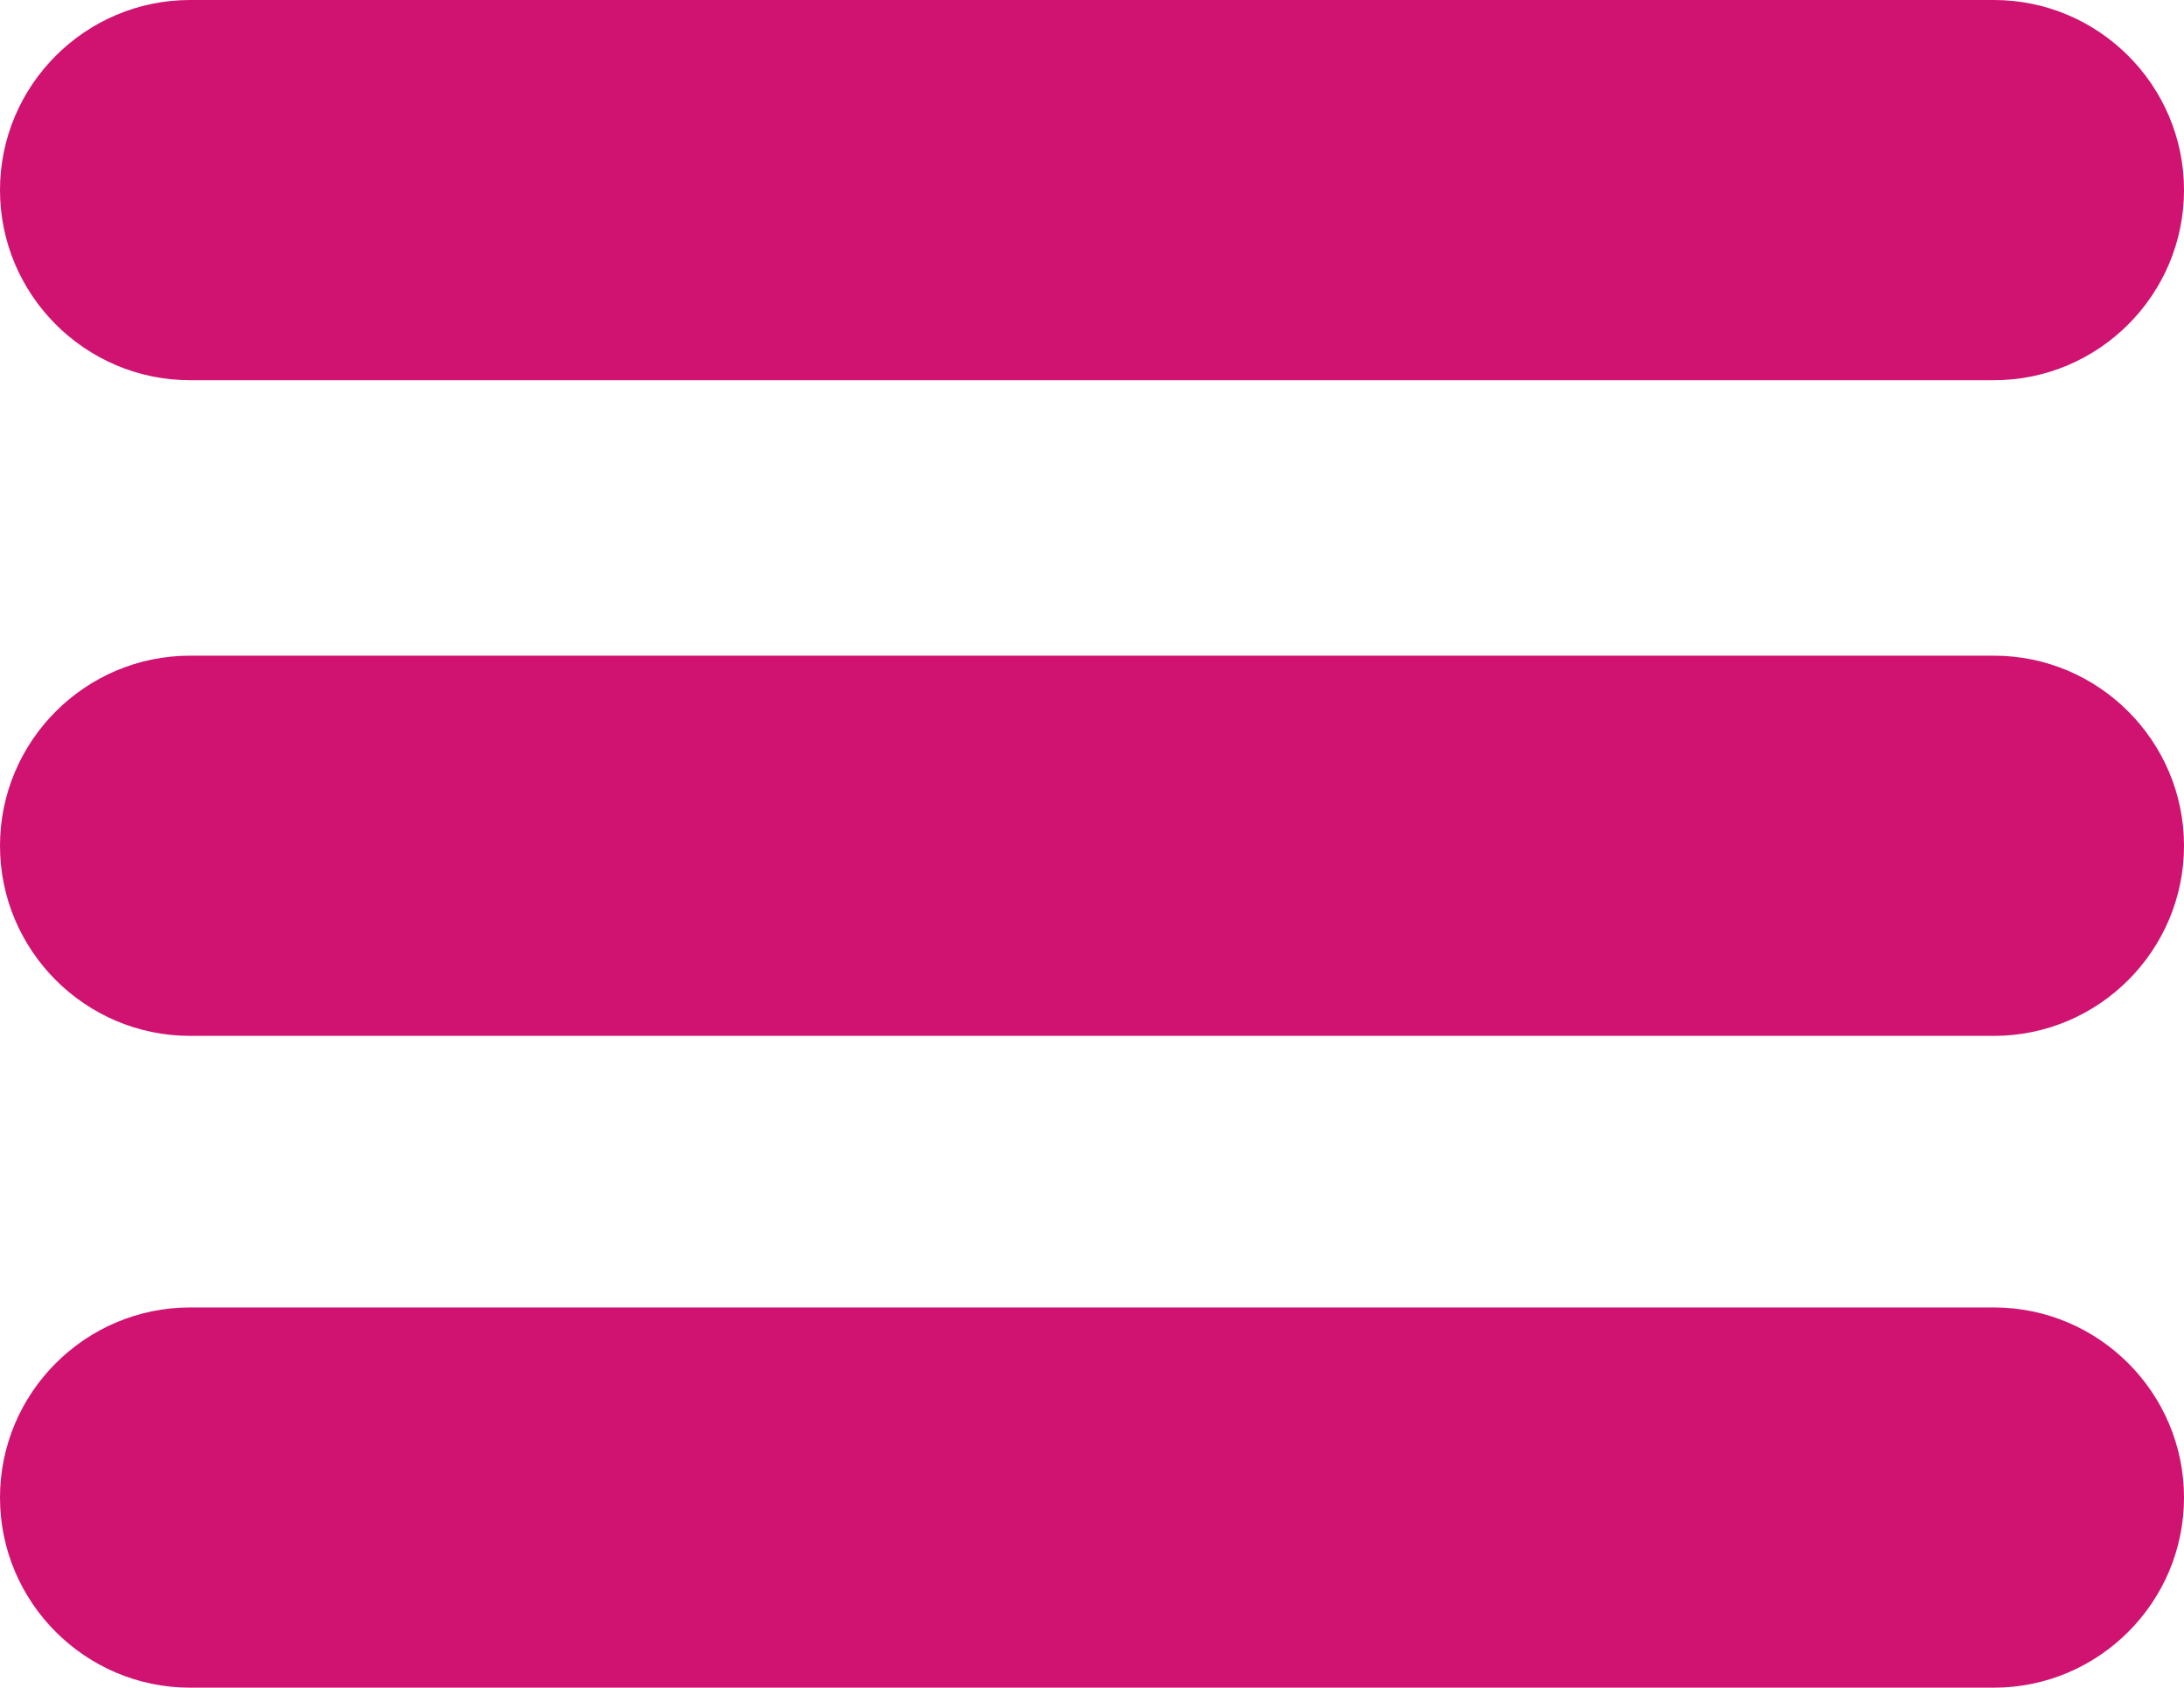
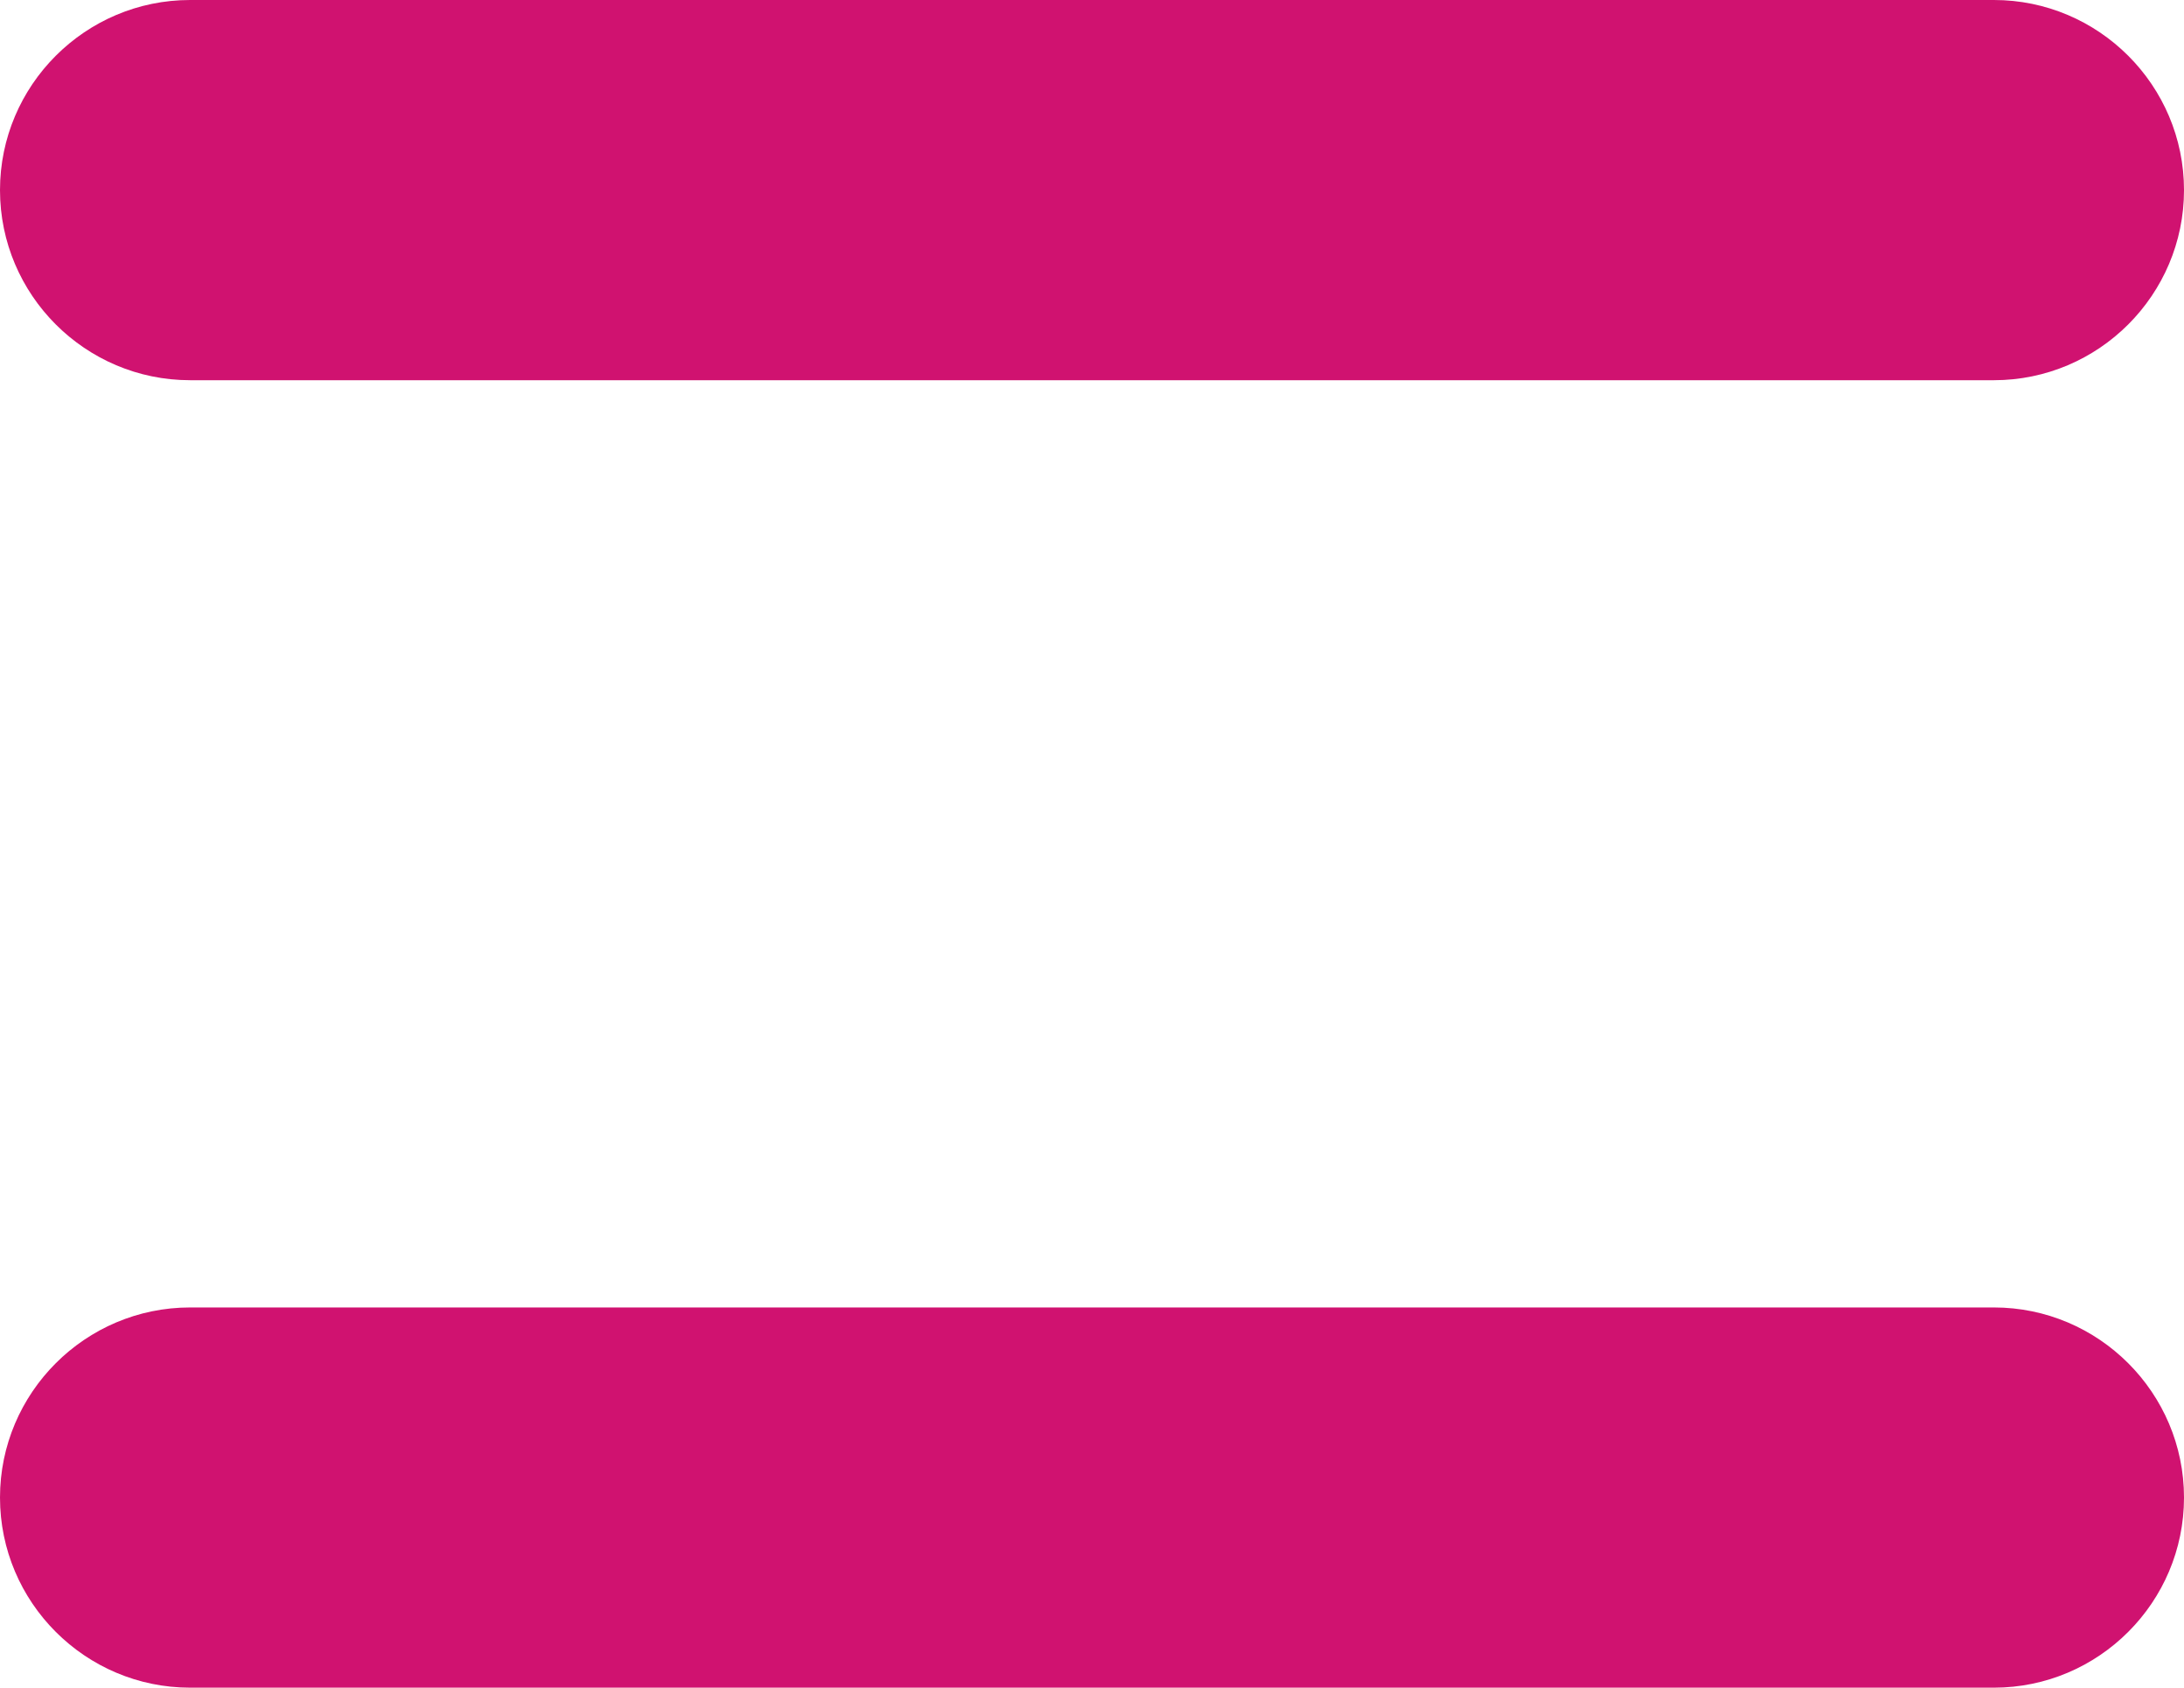
<svg xmlns="http://www.w3.org/2000/svg" version="1.1" id="Layer_1" x="0px" y="0px" viewBox="0 0 56.3 43.5" style="enable-background:new 0 0 56.3 43.5;" xml:space="preserve">
  <style type="text/css">
	.st0{fill:#D01270;}
</style>
  <path class="st0" d="M4.9,0h46.5c2.7,0,4.9,2.2,4.9,4.9l0,0c0,2.7-2.2,4.9-4.9,4.9H4.9C2.2,9.8,0,7.6,0,4.9l0,0C0,2.2,2.2,0,4.9,0z" />
-   <path class="st0" d="M4.9,16.9h46.5c2.7,0,4.9,2.2,4.9,4.9l0,0c0,2.7-2.2,4.9-4.9,4.9H4.9c-2.7,0-4.9-2.2-4.9-4.9l0,0  C0,19.1,2.2,16.9,4.9,16.9z" />
  <path class="st0" d="M4.9,33.7h46.5c2.7,0,4.9,2.2,4.9,4.9l0,0c0,2.7-2.2,4.9-4.9,4.9H4.9c-2.7,0-4.9-2.2-4.9-4.9l0,0  C0,35.9,2.2,33.7,4.9,33.7z" />
</svg>